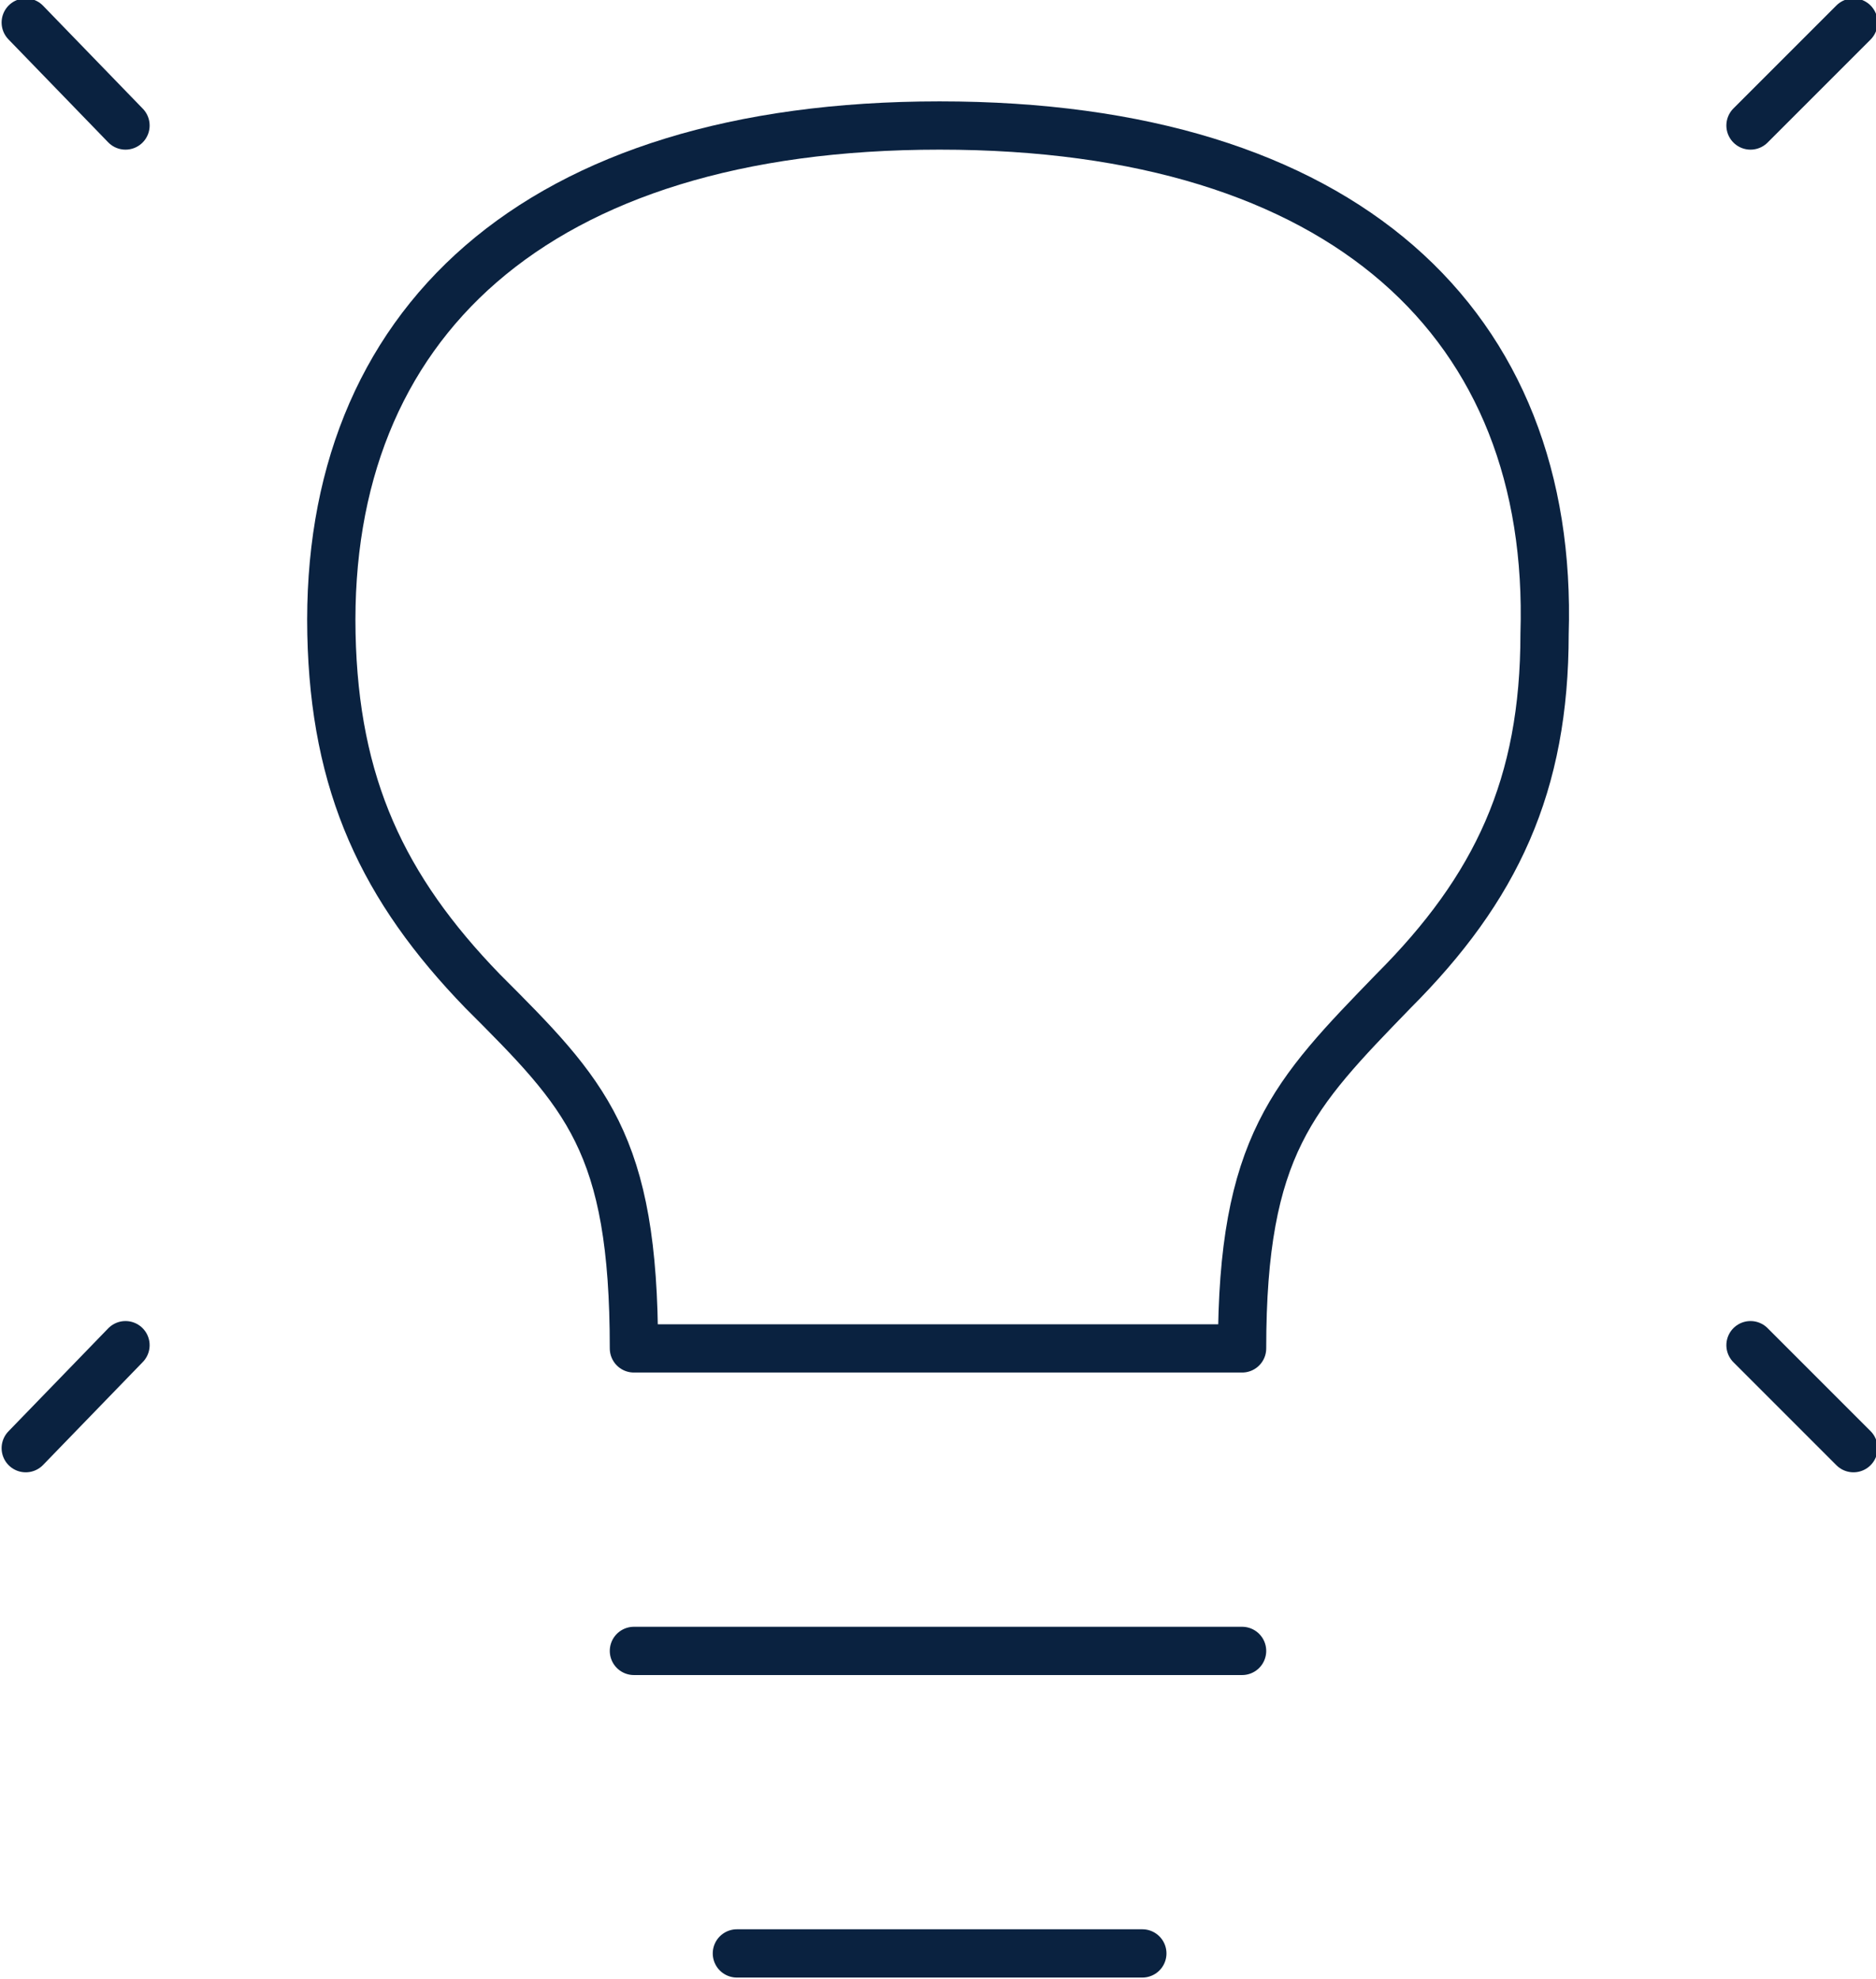
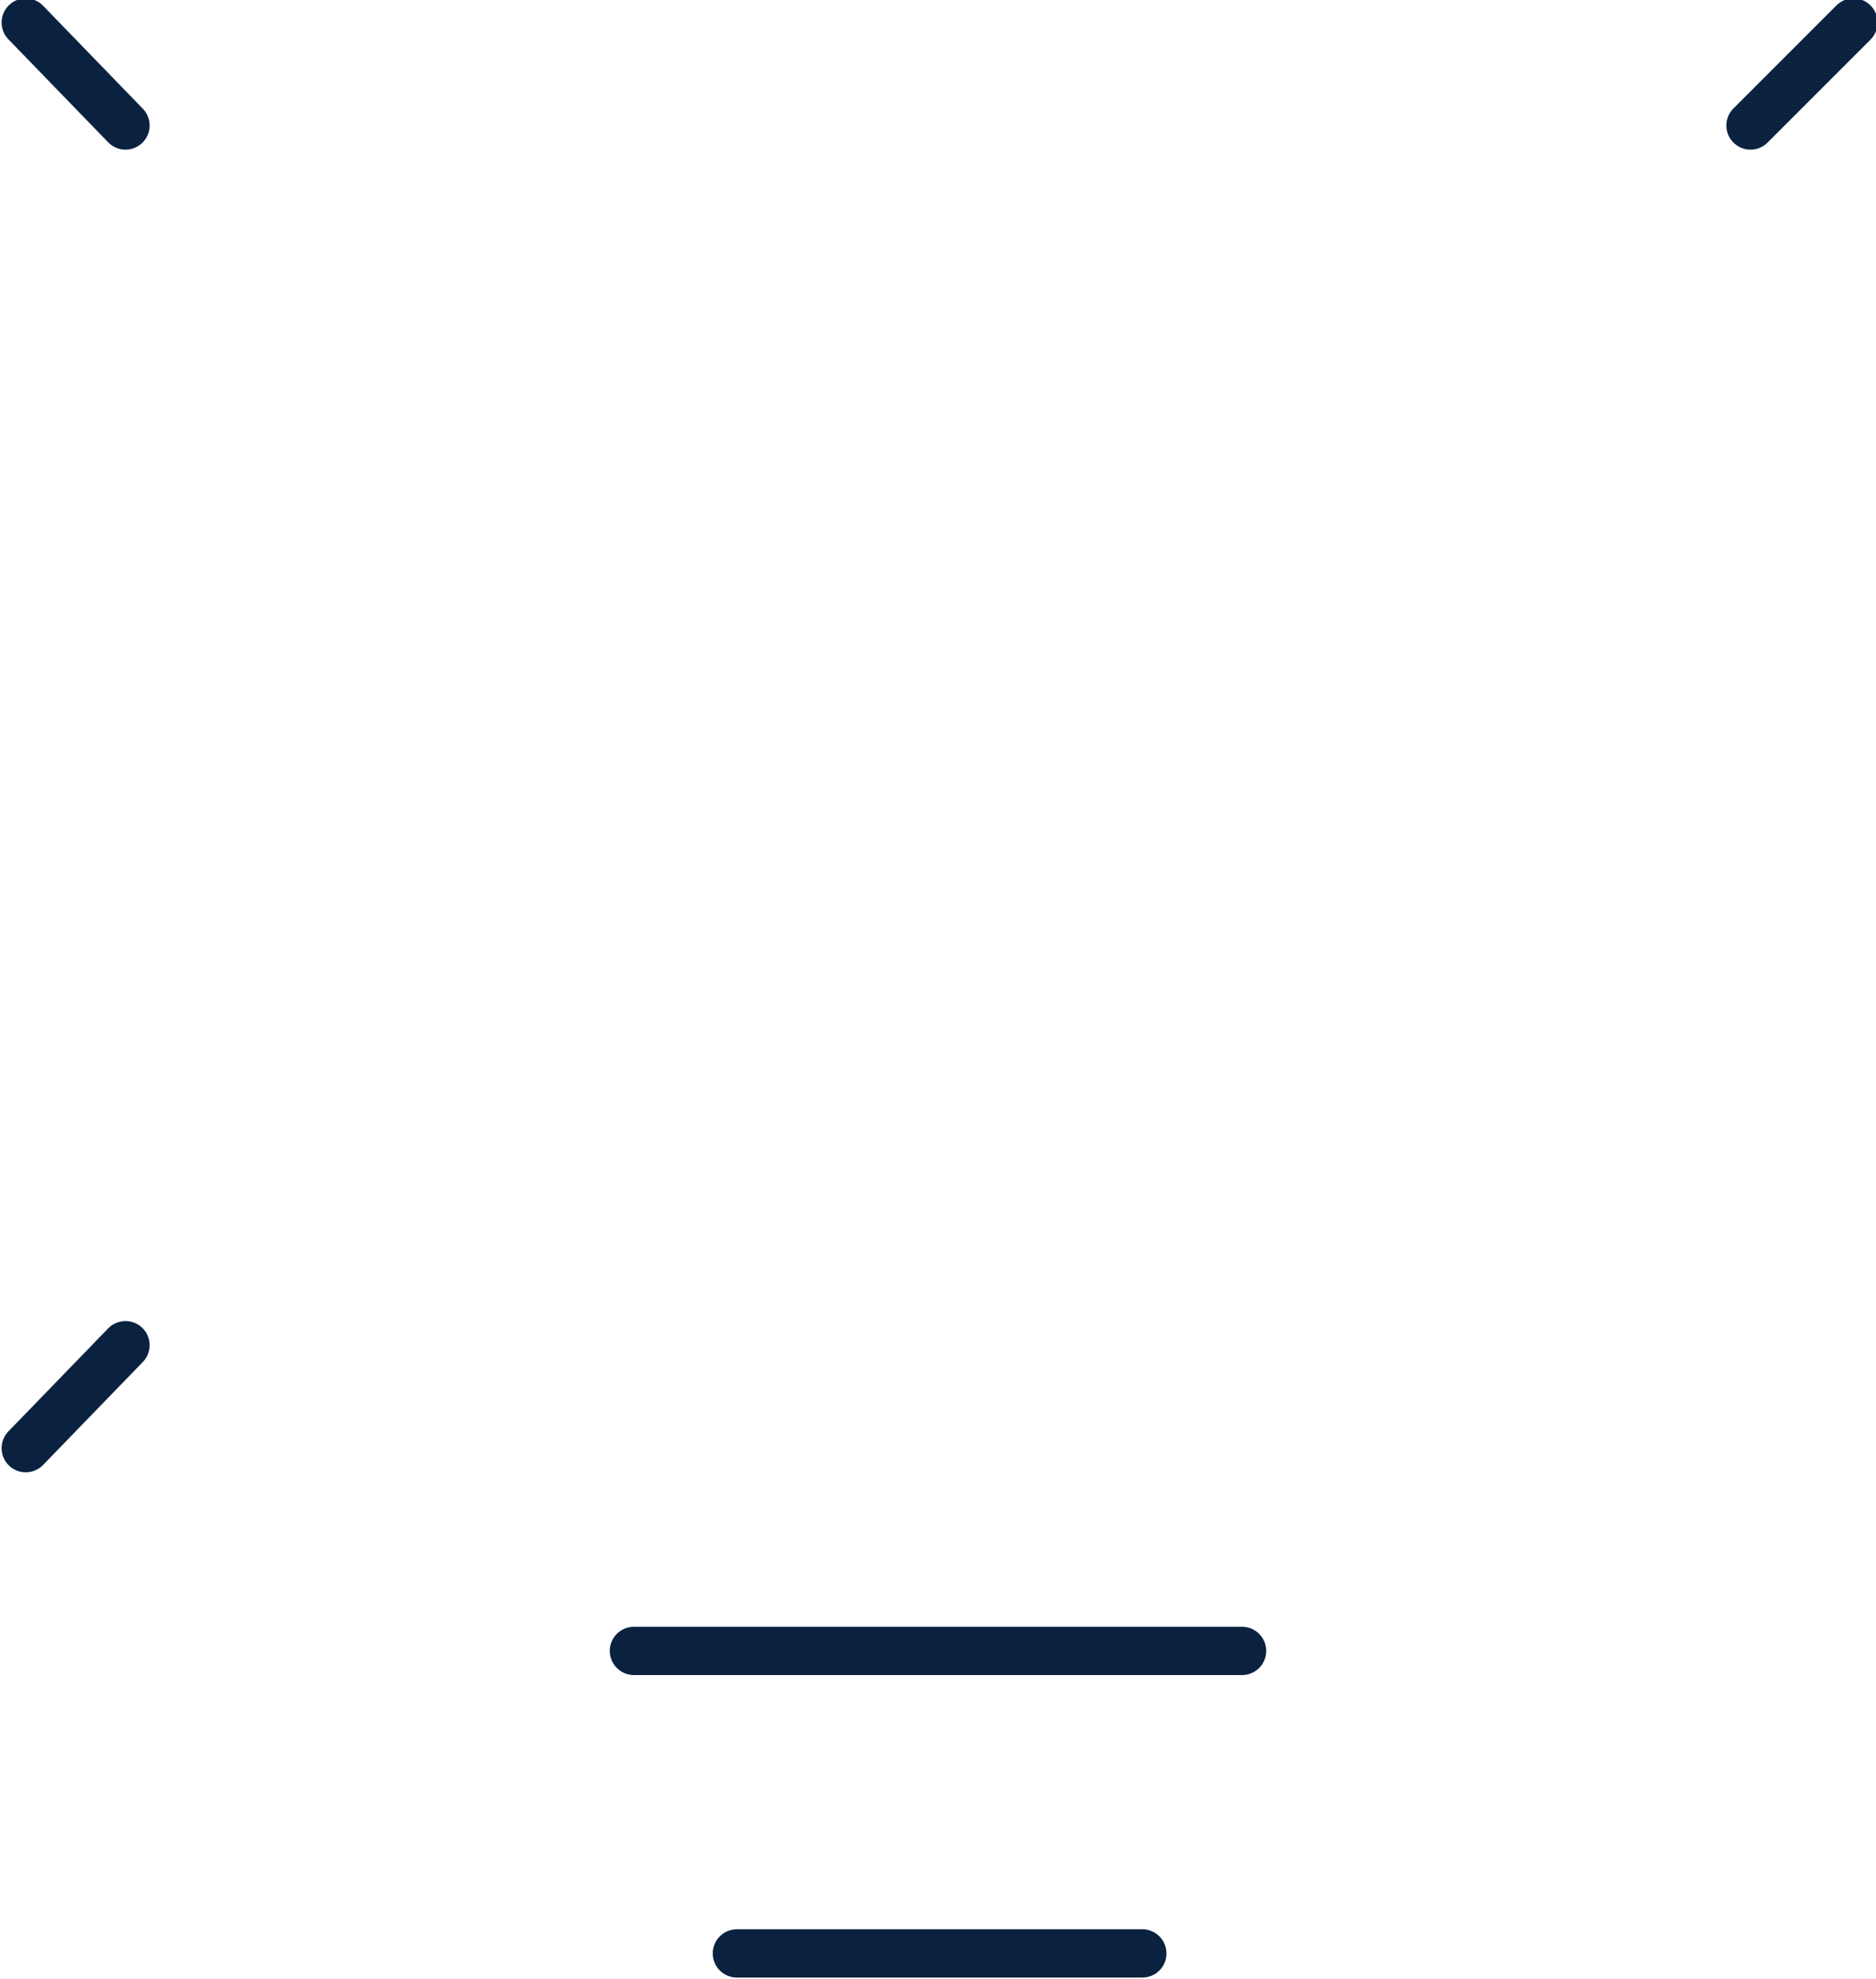
<svg xmlns="http://www.w3.org/2000/svg" xmlns:xlink="http://www.w3.org/1999/xlink" id="Слой_1" x="0px" y="0px" viewBox="0 0 58.3 61.5" style="enable-background:new 0 0 58.3 61.5;" xml:space="preserve">
  <style type="text/css"> .st0{clip-path:url(#SVGID_2_);fill:none;stroke:#0A2240;stroke-width:1.5;stroke-linecap:round;stroke-linejoin:round;} .st1{fill:none;stroke:#0A2240;stroke-width:1.5;stroke-linecap:round;stroke-linejoin:round;} .st2{clip-path:url(#SVGID_4_);fill:none;stroke:#0A2240;stroke-width:1.5;stroke-linecap:round;stroke-linejoin:round;} </style>
  <g>
    <defs>
      <rect id="SVGID_1_" y="0" width="58.3" height="61.5" />
    </defs>
    <clipPath id="SVGID_2_">
      <use xlink:href="#SVGID_1_" style="overflow:visible;" />
    </clipPath>
    <line class="st0" x1="57.6" y1="0.7" x2="54.4" y2="3.9" />
    <line class="st0" x1="0.8" y1="0.7" x2="3.9" y2="3.9" />
-     <line class="st0" x1="57.6" y1="45" x2="54.4" y2="41.8" />
    <line class="st0" x1="0.8" y1="45" x2="3.9" y2="41.8" />
  </g>
  <line class="st1" x1="19.7" y1="51.3" x2="38.6" y2="51.3" />
  <g>
    <defs>
      <rect id="SVGID_3_" y="0" width="58.3" height="61.5" />
    </defs>
    <clipPath id="SVGID_4_">
      <use xlink:href="#SVGID_3_" style="overflow:visible;" />
    </clipPath>
    <line class="st2" x1="22.9" y1="60.7" x2="35.5" y2="60.7" />
-     <path class="st2" d="M29.2,3.9c-12.6,0-19.1,6.2-18.9,15.8c0.1,4.7,1.6,7.9,4.7,11.1c3.2,3.2,4.7,4.7,4.7,11.1h18.9 c0-6.3,1.6-7.9,4.7-11.1c3.2-3.2,4.7-6.4,4.7-11.1C48.3,10.1,41.8,3.9,29.2,3.9z" />
  </g>
</svg>